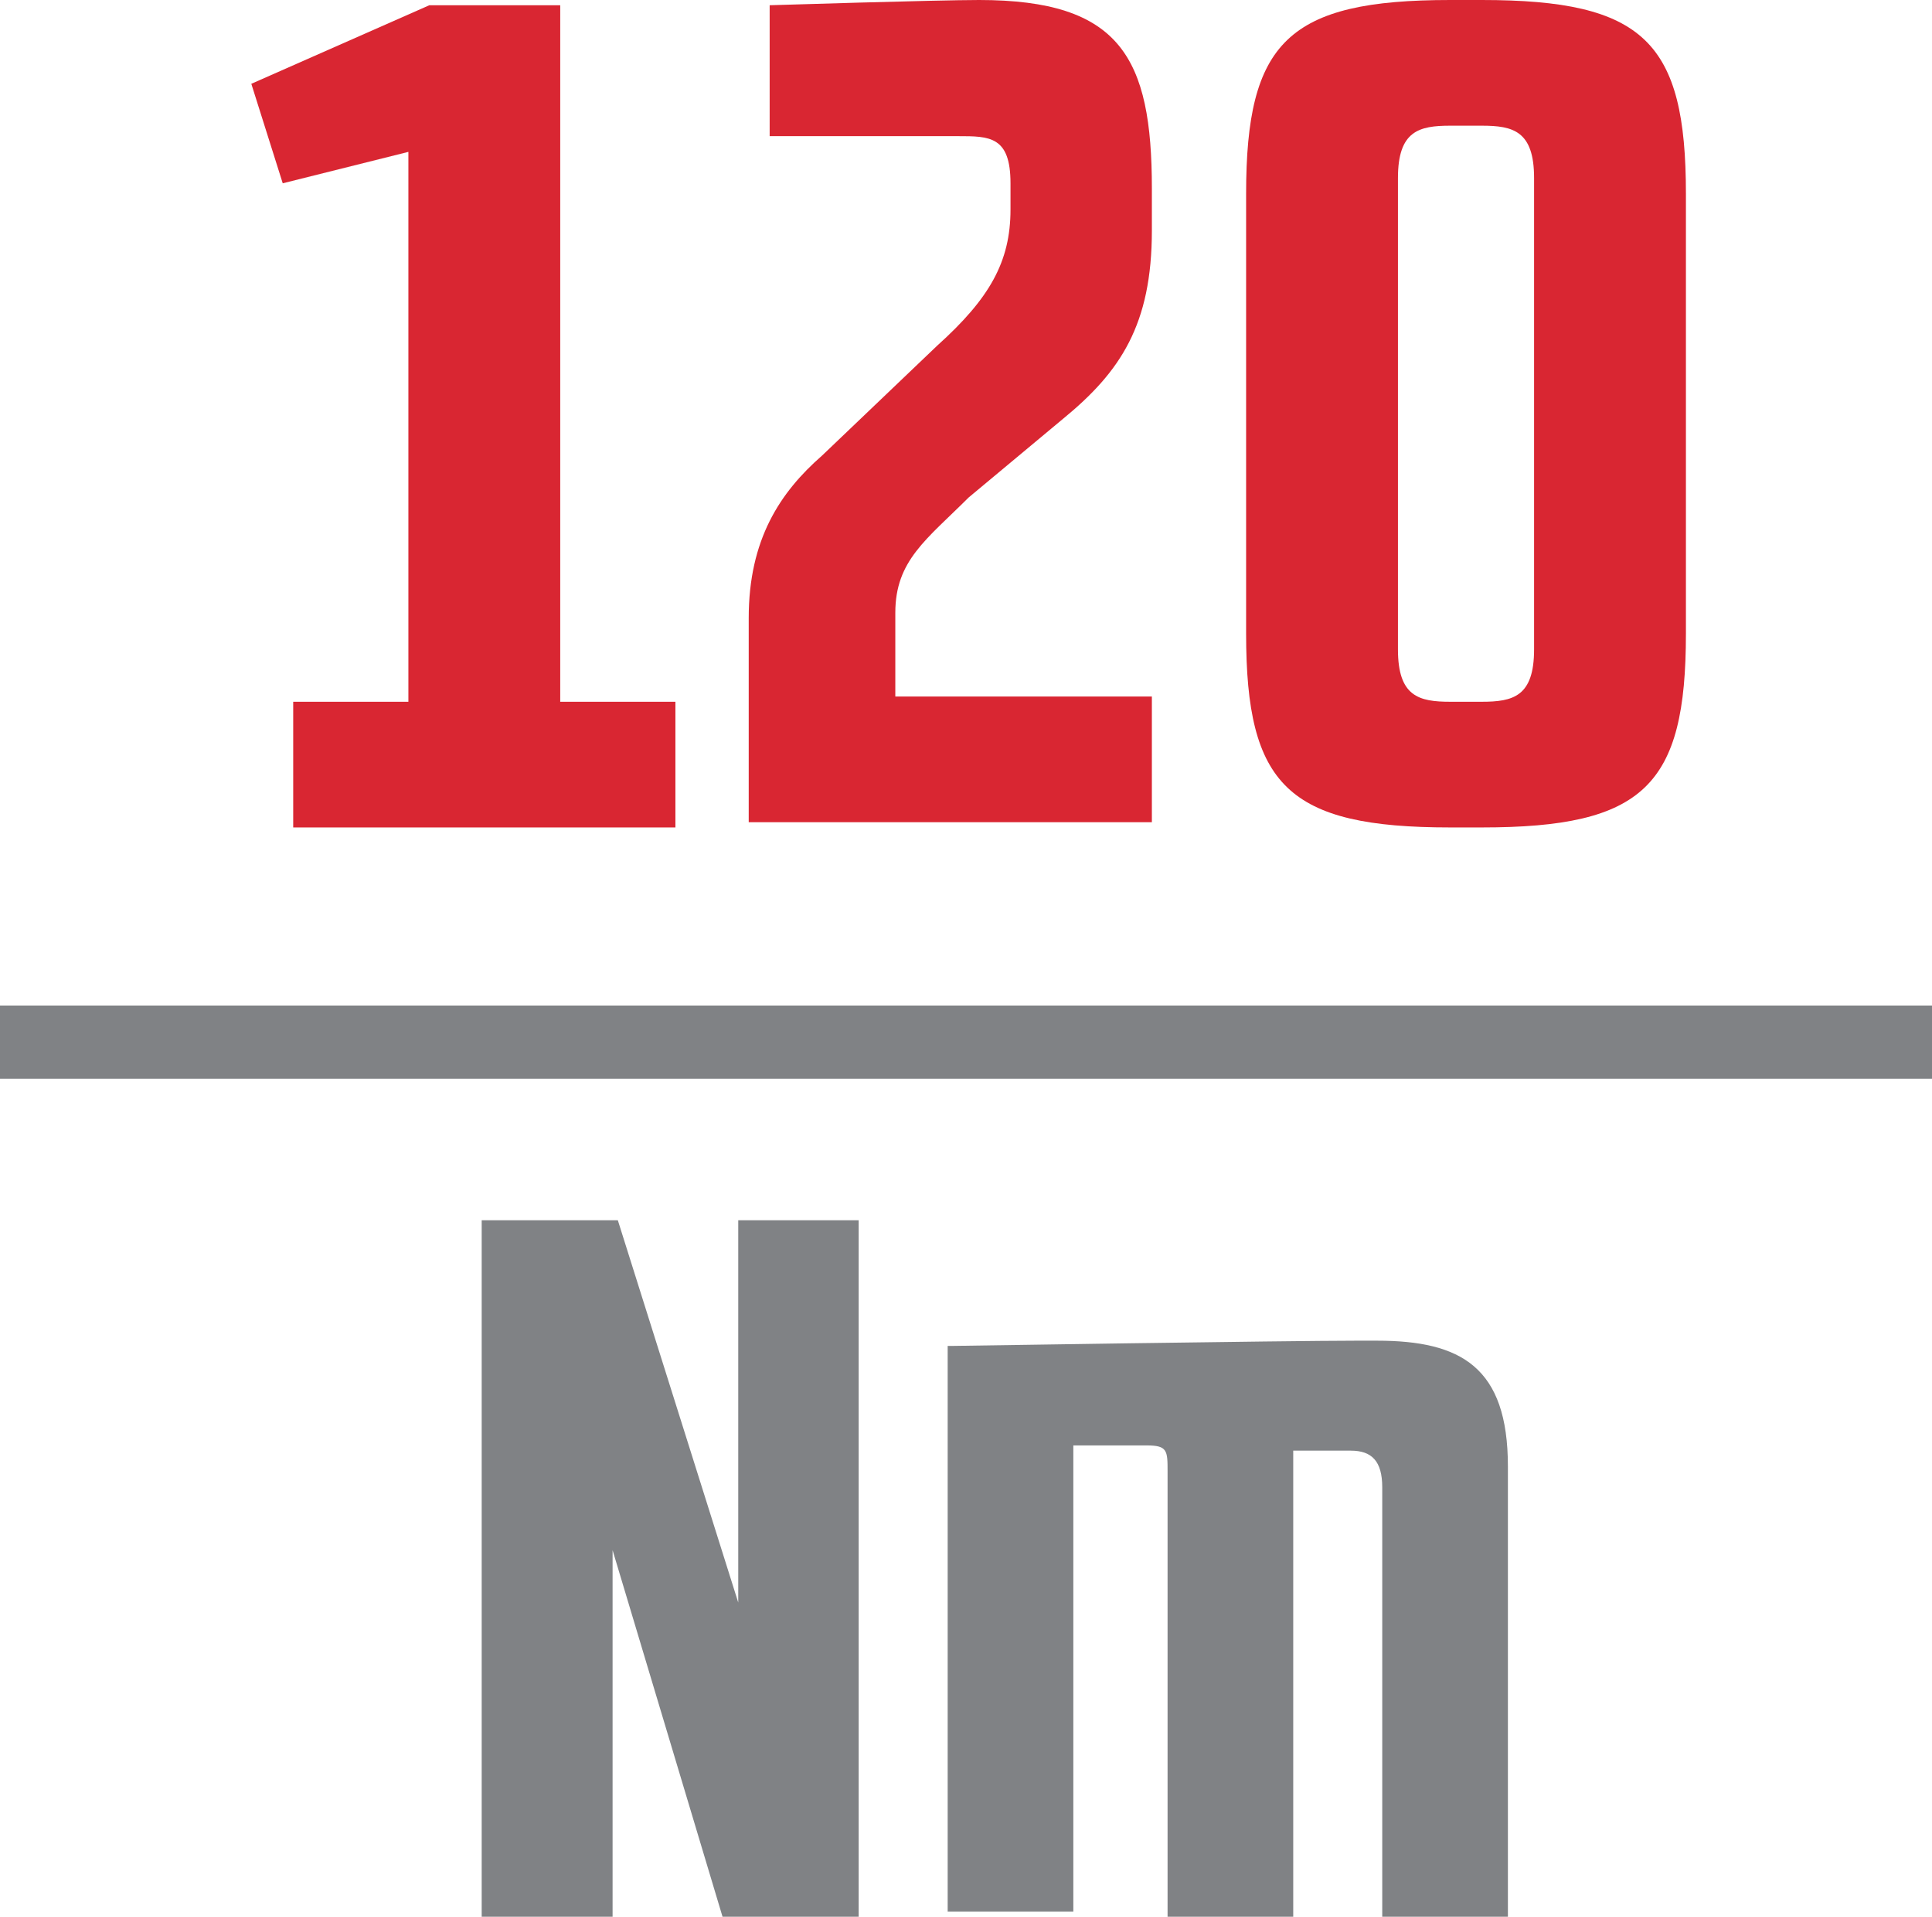
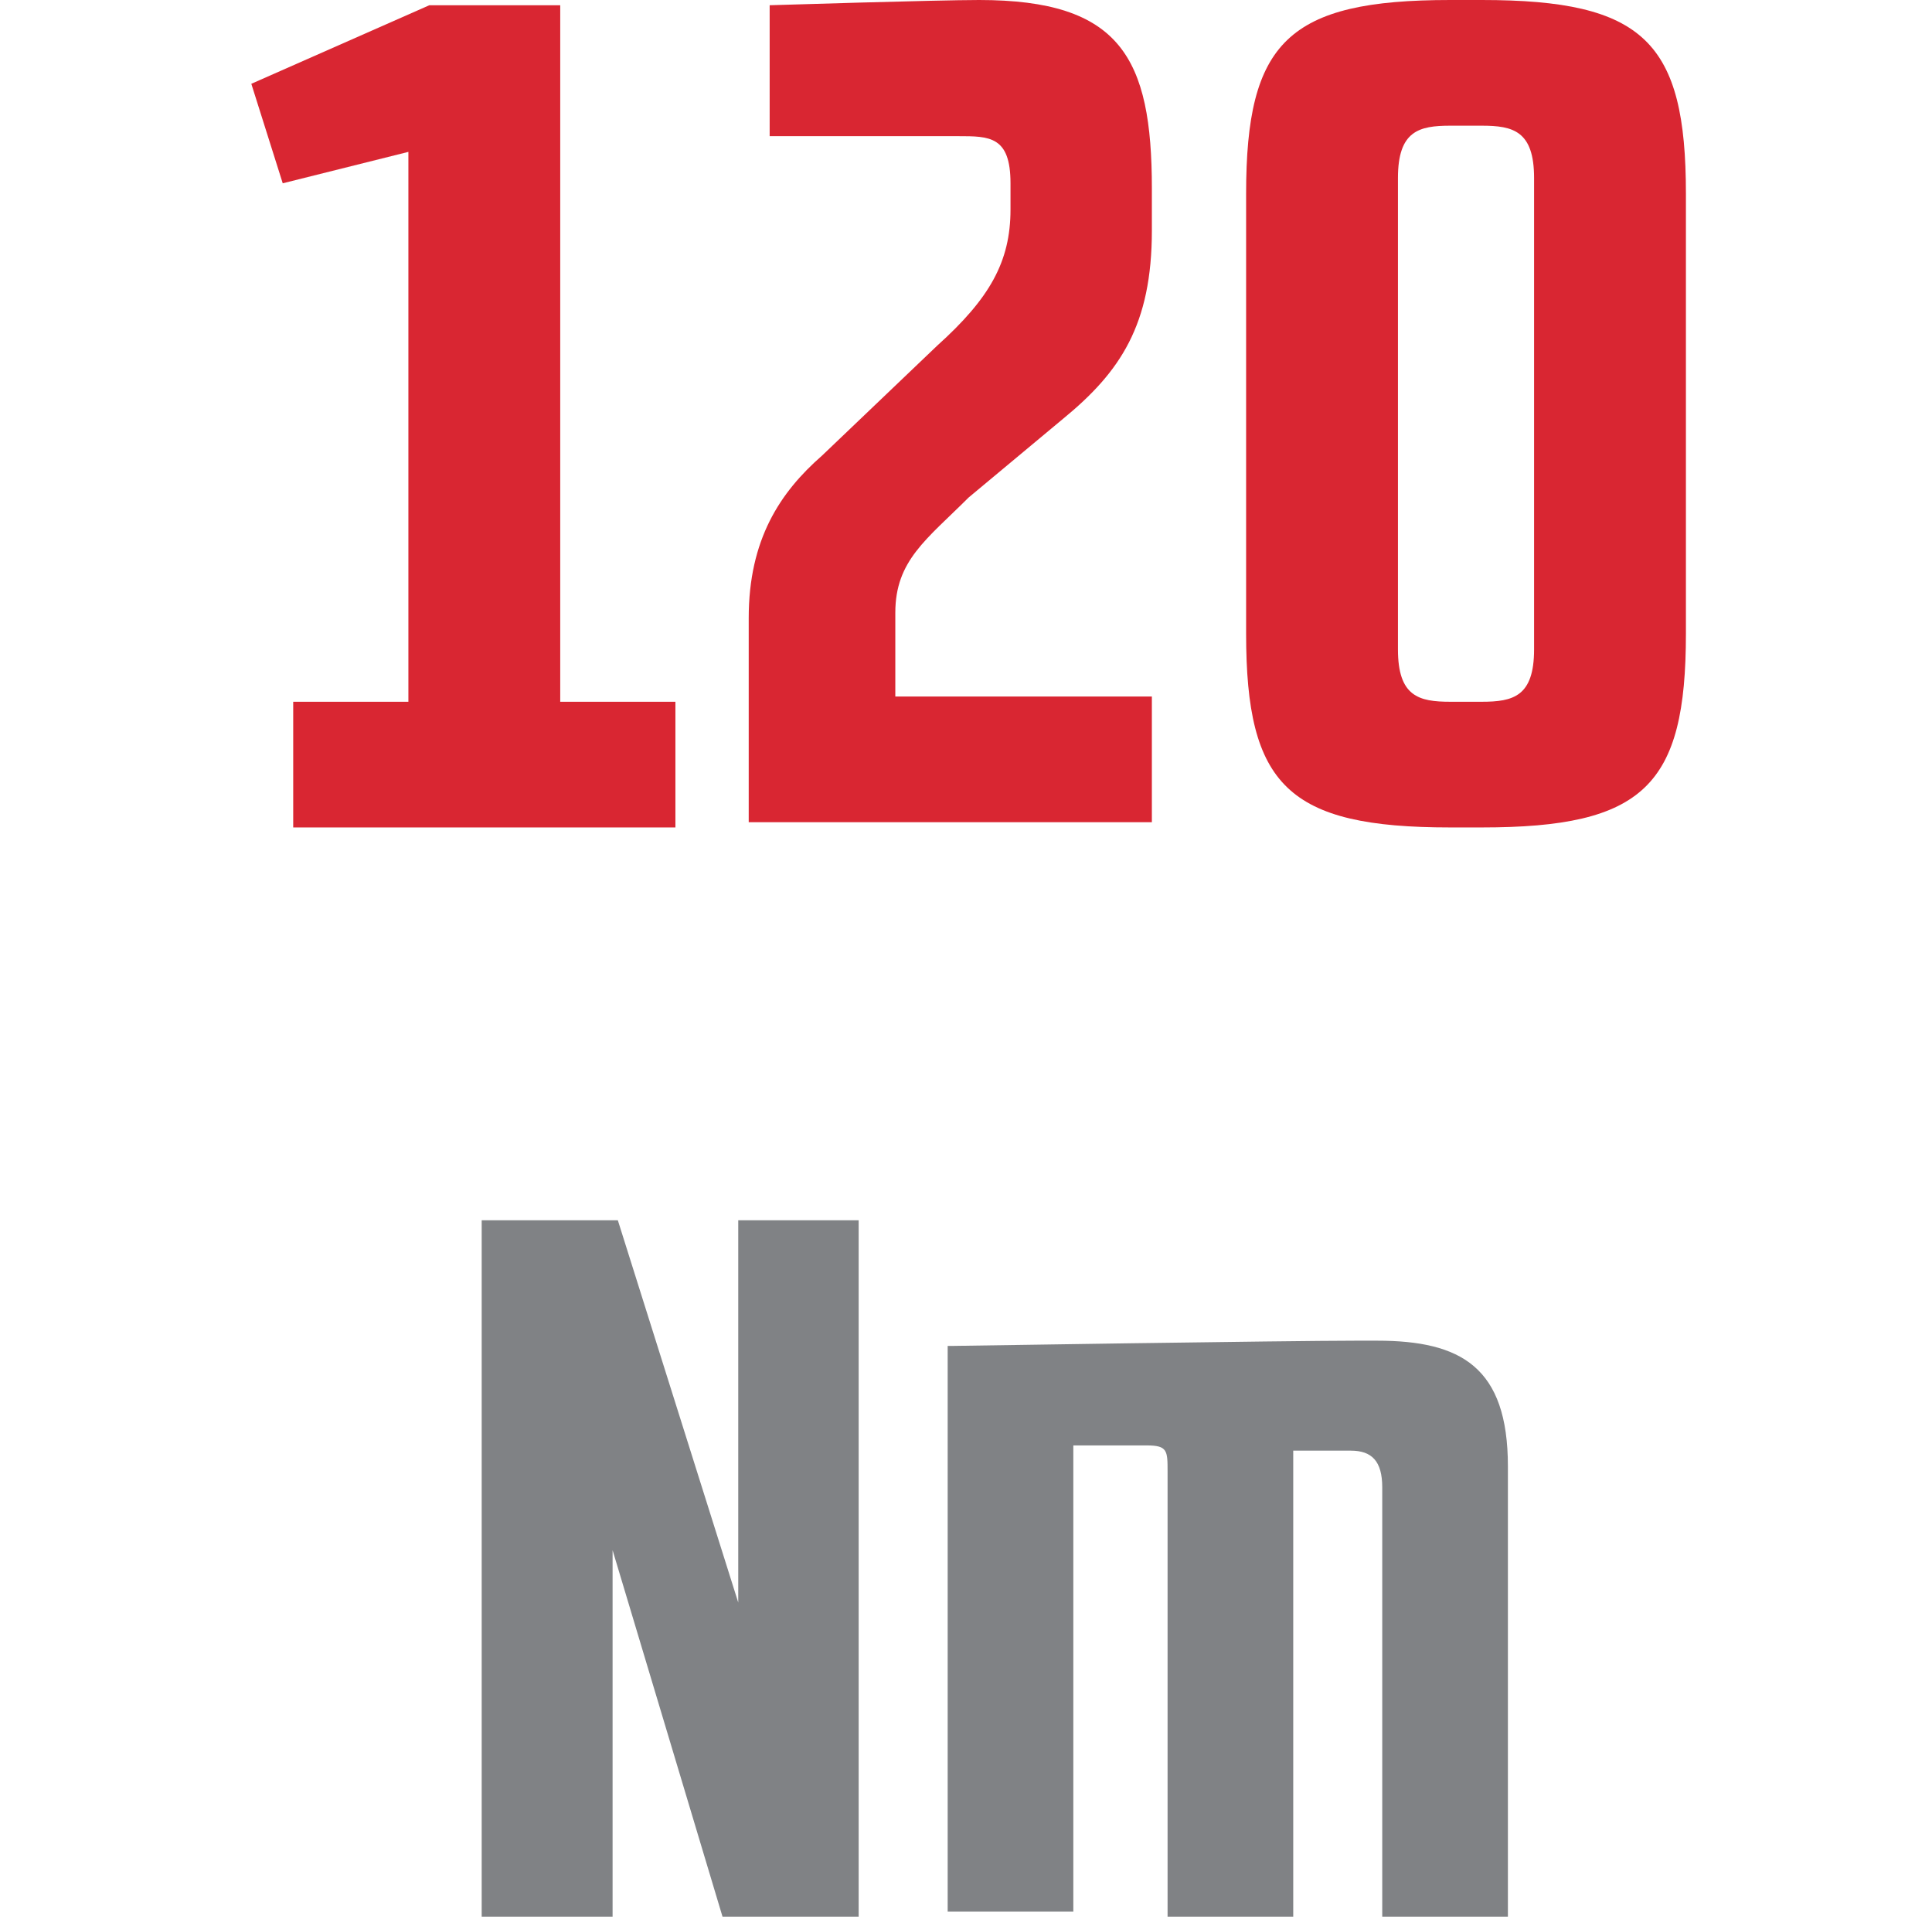
<svg xmlns="http://www.w3.org/2000/svg" version="1.1" x="0px" y="0px" width="36.9px" height="36.6px" viewBox="0 0 36.9 36.6" enable-background="new 0 0 36.9 36.6" xml:space="preserve">
  <g id="Base">
    <rect x="1.4" y="1" fill="none" width="34" height="34" />
  </g>
  <g id="Artwork">
    <g>
      <path fill="#D92632" d="M8.2,0.1h2.5v13.3h2.2v2.4H5.6v-2.4h2.2V2.9L5.4,3.5L4.8,1.6L8.2,0.1z" />
      <path fill="#D92632" d="M14.3,11.8c0-1.5,0.6-2.4,1.4-3.1l2.2-2.1c1-0.9,1.4-1.6,1.4-2.6V3.5c0-0.9-0.4-0.9-1-0.9h-3.6V0.1    c0,0,3.2-0.1,4-0.1c2.7,0,3.3,1.1,3.3,3.6v0.8c0,1.8-0.6,2.7-1.7,3.6l-1.8,1.5c-0.8,0.8-1.4,1.2-1.4,2.2v1.6H22v2.4h-7.7V11.8z" />
      <path fill="#D92632" d="M28.3,0c3.1,0,3.9,0.8,3.9,3.7v8.4c0,2.9-0.8,3.7-3.9,3.7h-0.6c-3.1,0-3.9-0.8-3.9-3.7V3.7    c0-2.9,0.8-3.7,3.9-3.7H28.3z M28.3,13.4c0.6,0,1-0.1,1-1v-9c0-0.9-0.4-1-1-1h-0.6c-0.6,0-1,0.1-1,1v9c0,0.9,0.4,1,1,1H28.3z" />
    </g>
    <g>
      <path fill="#808285" d="M11.8,23.3l2.3,7.3h0v-7.3h2.3v13.3h-2.6l-2.1-7h0v7H9.2V23.3H11.8z" />
      <path fill="#808285" d="M18.2,25.7c0,0,6.4-0.1,7.7-0.1h0.4c1.6,0,2.5,0.5,2.5,2.4v8.6h-2.4v-8.2c0-0.5-0.2-0.7-0.6-0.7h-1.1v8.9    h-2.4v-8.5c0-0.4,0-0.5-0.4-0.5h-1.4v8.9h-2.4V25.7z" />
    </g>
-     <rect y="19.2" fill="#808285" width="36.9" height="1.4" />
  </g>
</svg>